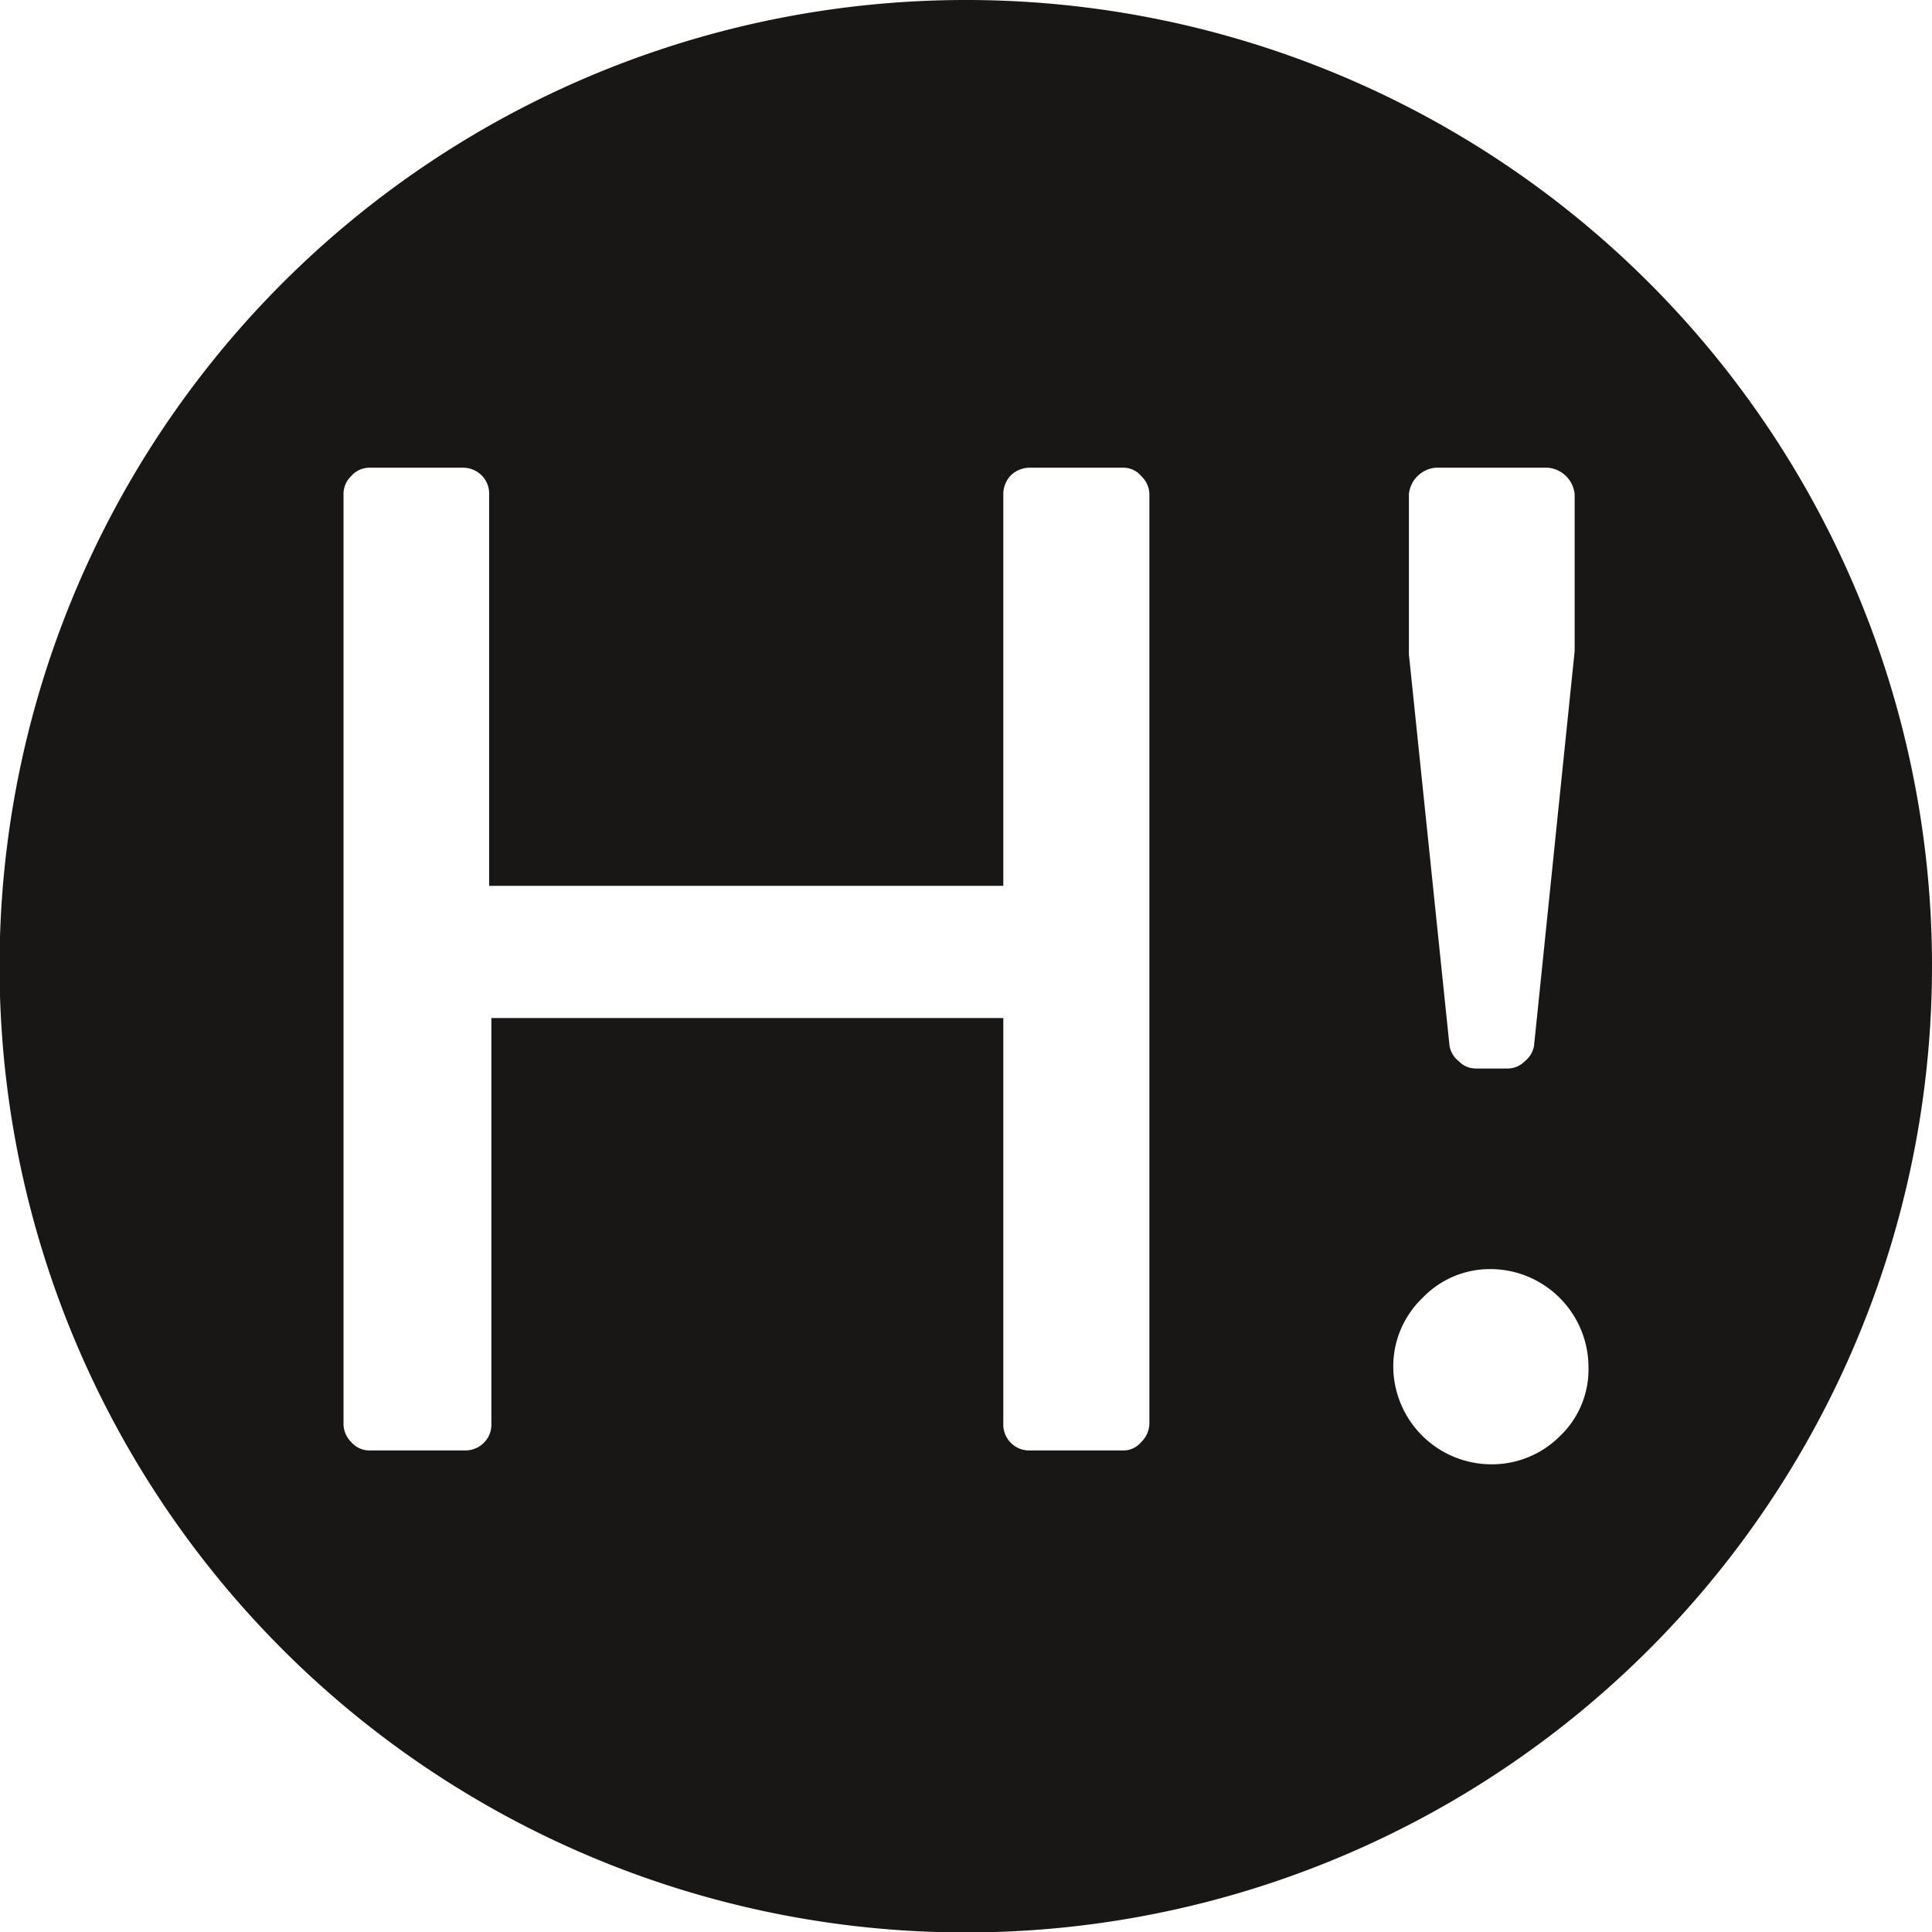
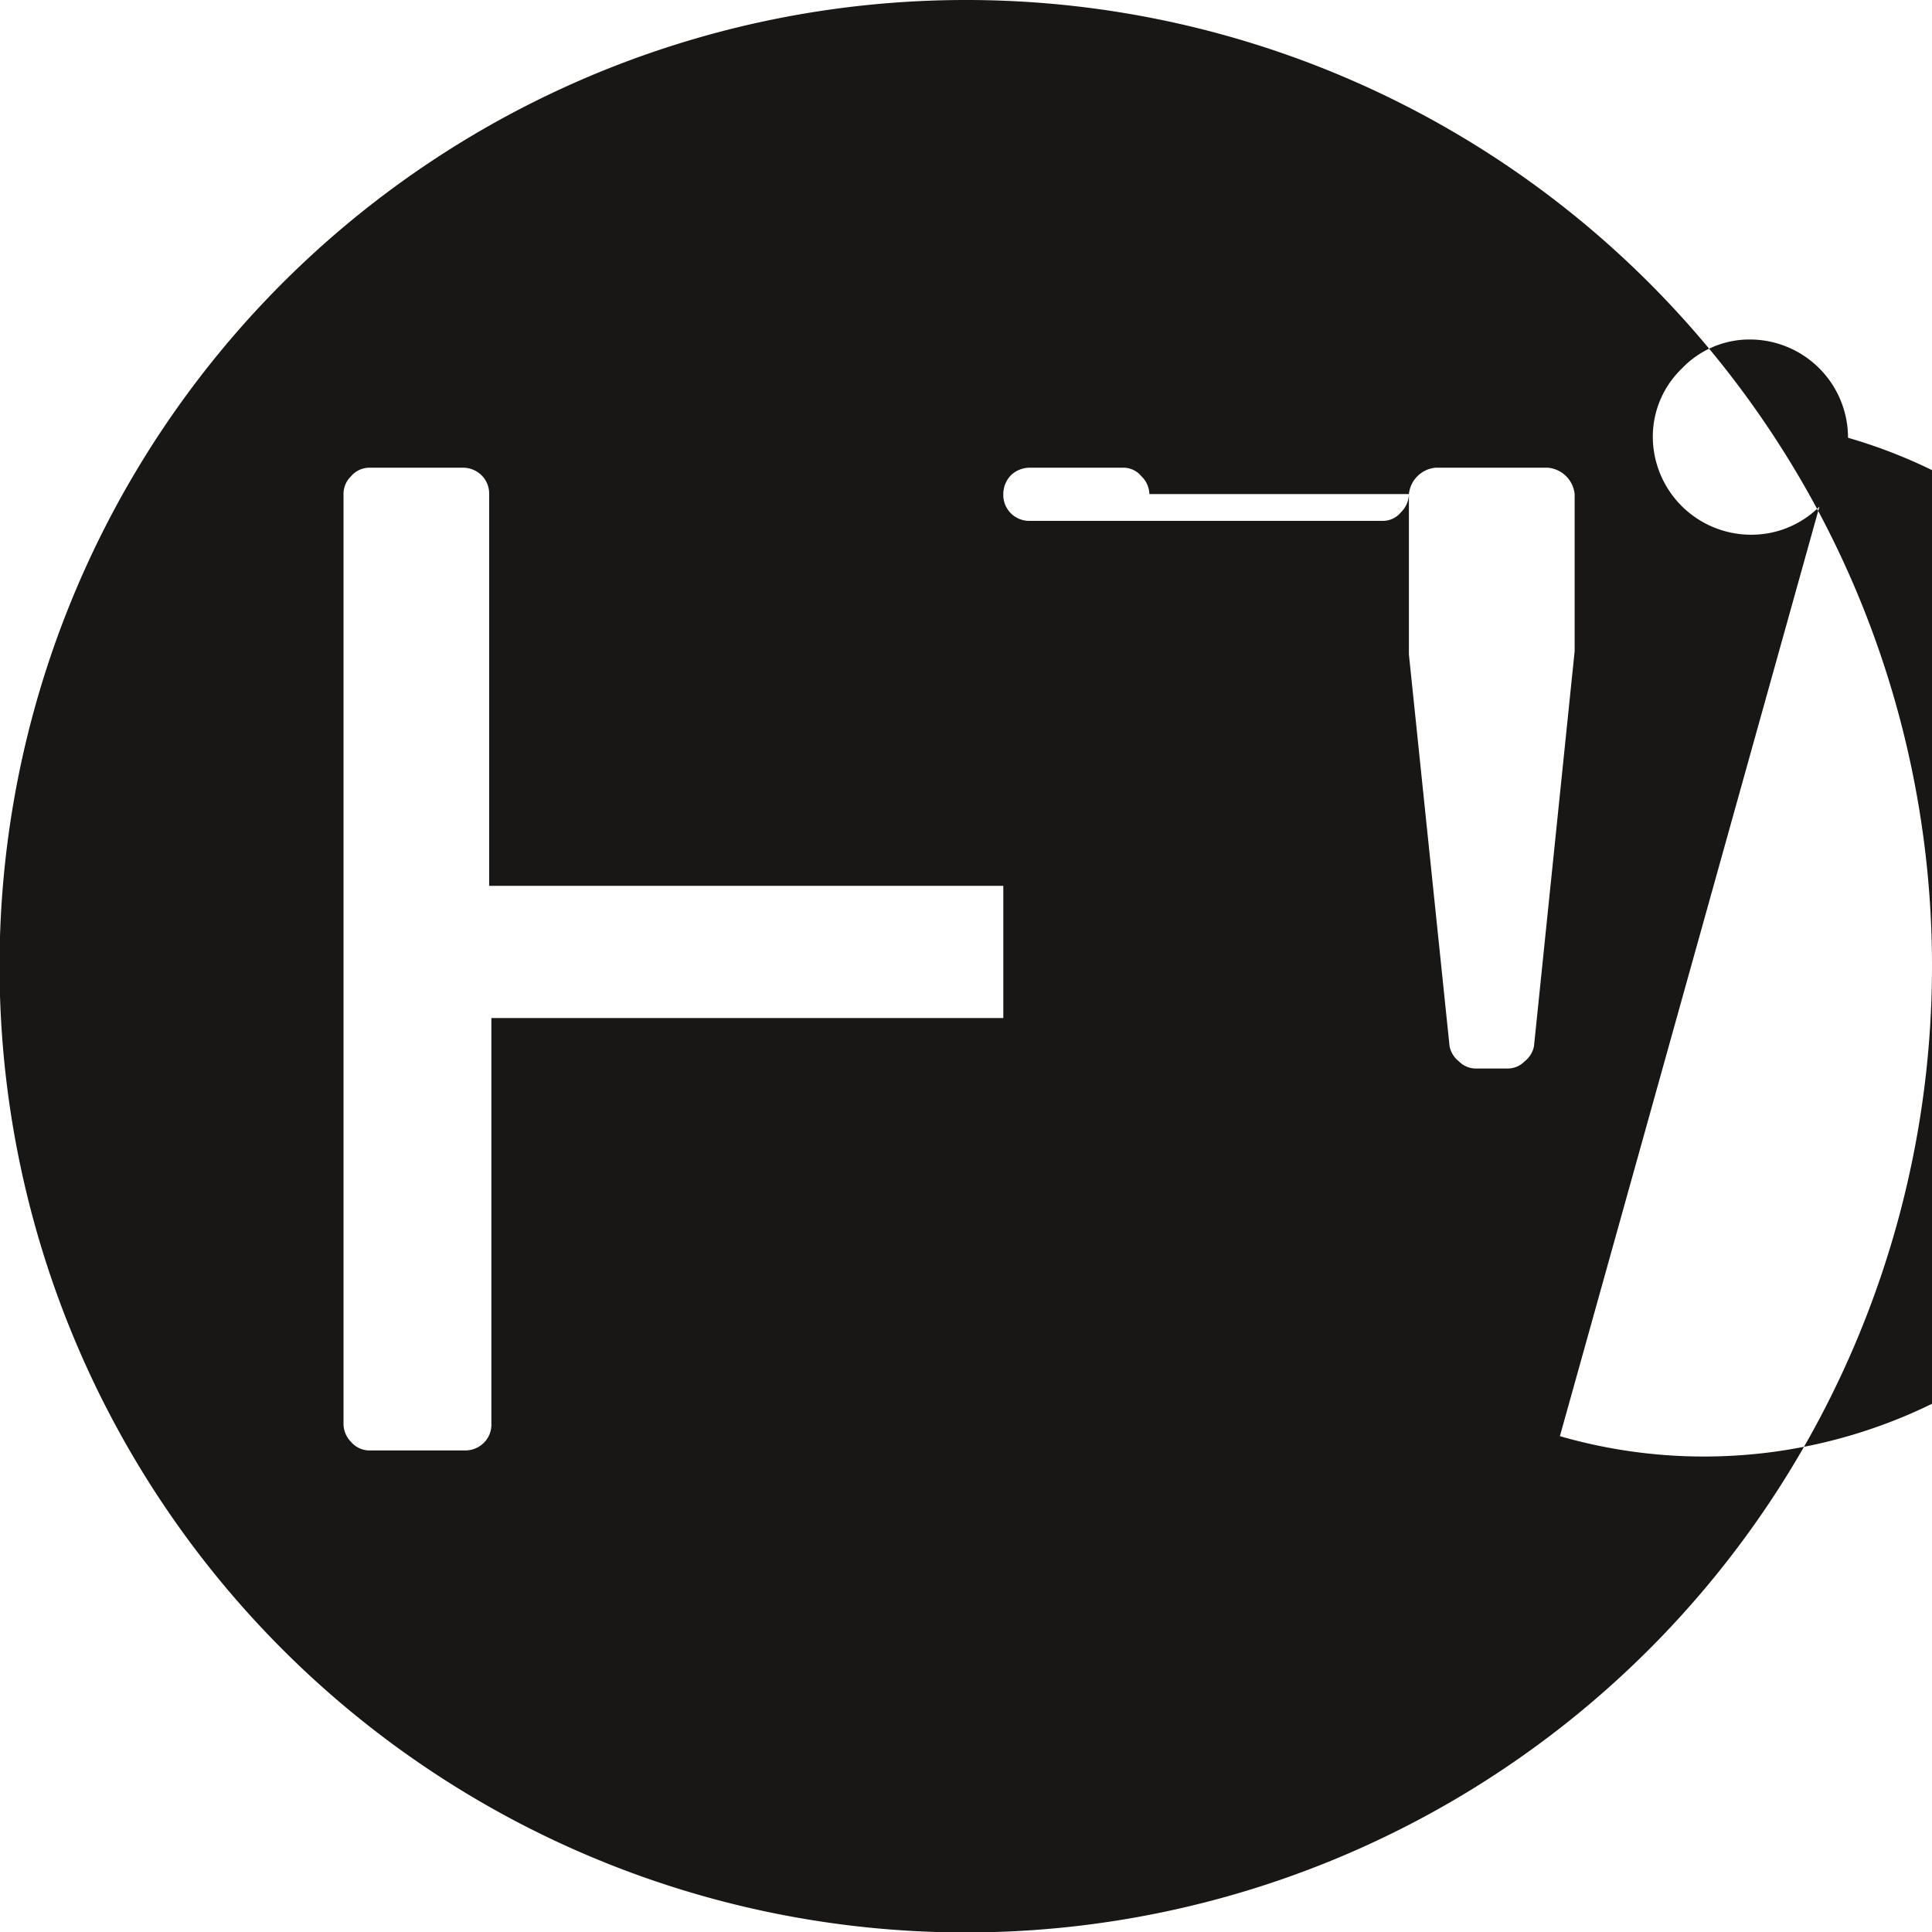
<svg xmlns="http://www.w3.org/2000/svg" id="Calque_1" data-name="Calque 1" viewBox="0 0 43.25 43.25">
  <defs>
    <style>.cls-1{fill:#181716;}</style>
  </defs>
  <title>H!rond</title>
-   <path class="cls-1" d="M21.62,0A21.63,21.63,0,1,0,43.25,21.62,21.62,21.62,0,0,0,21.62,0Zm9.92,11.06a.66.66,0,0,1,.6-.59h2.51a.66.66,0,0,1,.6.59v3.52l-.91,8.84a.57.57,0,0,1-.21.34.53.53,0,0,1-.39.16h-.69a.53.53,0,0,1-.39-.16.57.57,0,0,1-.21-.34l-.91-8.77ZM25.73,31.87a.59.59,0,0,1-.18.41.52.52,0,0,1-.42.19H23.06a.58.58,0,0,1-.6-.6V22.79H11v9.08a.57.57,0,0,1-.17.43.59.59,0,0,1-.42.17H8.28a.54.54,0,0,1-.42-.19.58.58,0,0,1-.17-.41V11.06a.55.55,0,0,1,.17-.4.54.54,0,0,1,.42-.19h2.08a.59.59,0,0,1,.42.17.57.57,0,0,1,.17.42v8.77H22.46V11.06a.61.61,0,0,1,.17-.42.61.61,0,0,1,.43-.17h2.07a.52.52,0,0,1,.42.19.57.57,0,0,1,.18.4Zm9.19.28a2.15,2.15,0,0,1-1.56.63,2.2,2.2,0,0,1-2.17-2.17,2.12,2.12,0,0,1,.65-1.55,2.09,2.09,0,0,1,1.52-.65,2.2,2.2,0,0,1,2.2,2.2A2.06,2.06,0,0,1,34.92,32.15Z" />
+   <path class="cls-1" d="M21.62,0A21.63,21.63,0,1,0,43.25,21.62,21.62,21.62,0,0,0,21.62,0Zm9.92,11.06a.66.66,0,0,1,.6-.59h2.51a.66.66,0,0,1,.6.59v3.52l-.91,8.84a.57.57,0,0,1-.21.34.53.53,0,0,1-.39.16h-.69a.53.53,0,0,1-.39-.16.57.57,0,0,1-.21-.34l-.91-8.77Za.59.59,0,0,1-.18.41.52.52,0,0,1-.42.19H23.06a.58.58,0,0,1-.6-.6V22.79H11v9.08a.57.57,0,0,1-.17.43.59.59,0,0,1-.42.17H8.28a.54.54,0,0,1-.42-.19.58.58,0,0,1-.17-.41V11.06a.55.55,0,0,1,.17-.4.54.54,0,0,1,.42-.19h2.08a.59.59,0,0,1,.42.17.57.57,0,0,1,.17.42v8.77H22.46V11.06a.61.61,0,0,1,.17-.42.61.61,0,0,1,.43-.17h2.07a.52.52,0,0,1,.42.19.57.57,0,0,1,.18.4Zm9.19.28a2.15,2.15,0,0,1-1.56.63,2.2,2.2,0,0,1-2.17-2.17,2.12,2.12,0,0,1,.65-1.55,2.09,2.09,0,0,1,1.52-.65,2.2,2.2,0,0,1,2.2,2.2A2.06,2.06,0,0,1,34.92,32.15Z" />
</svg>